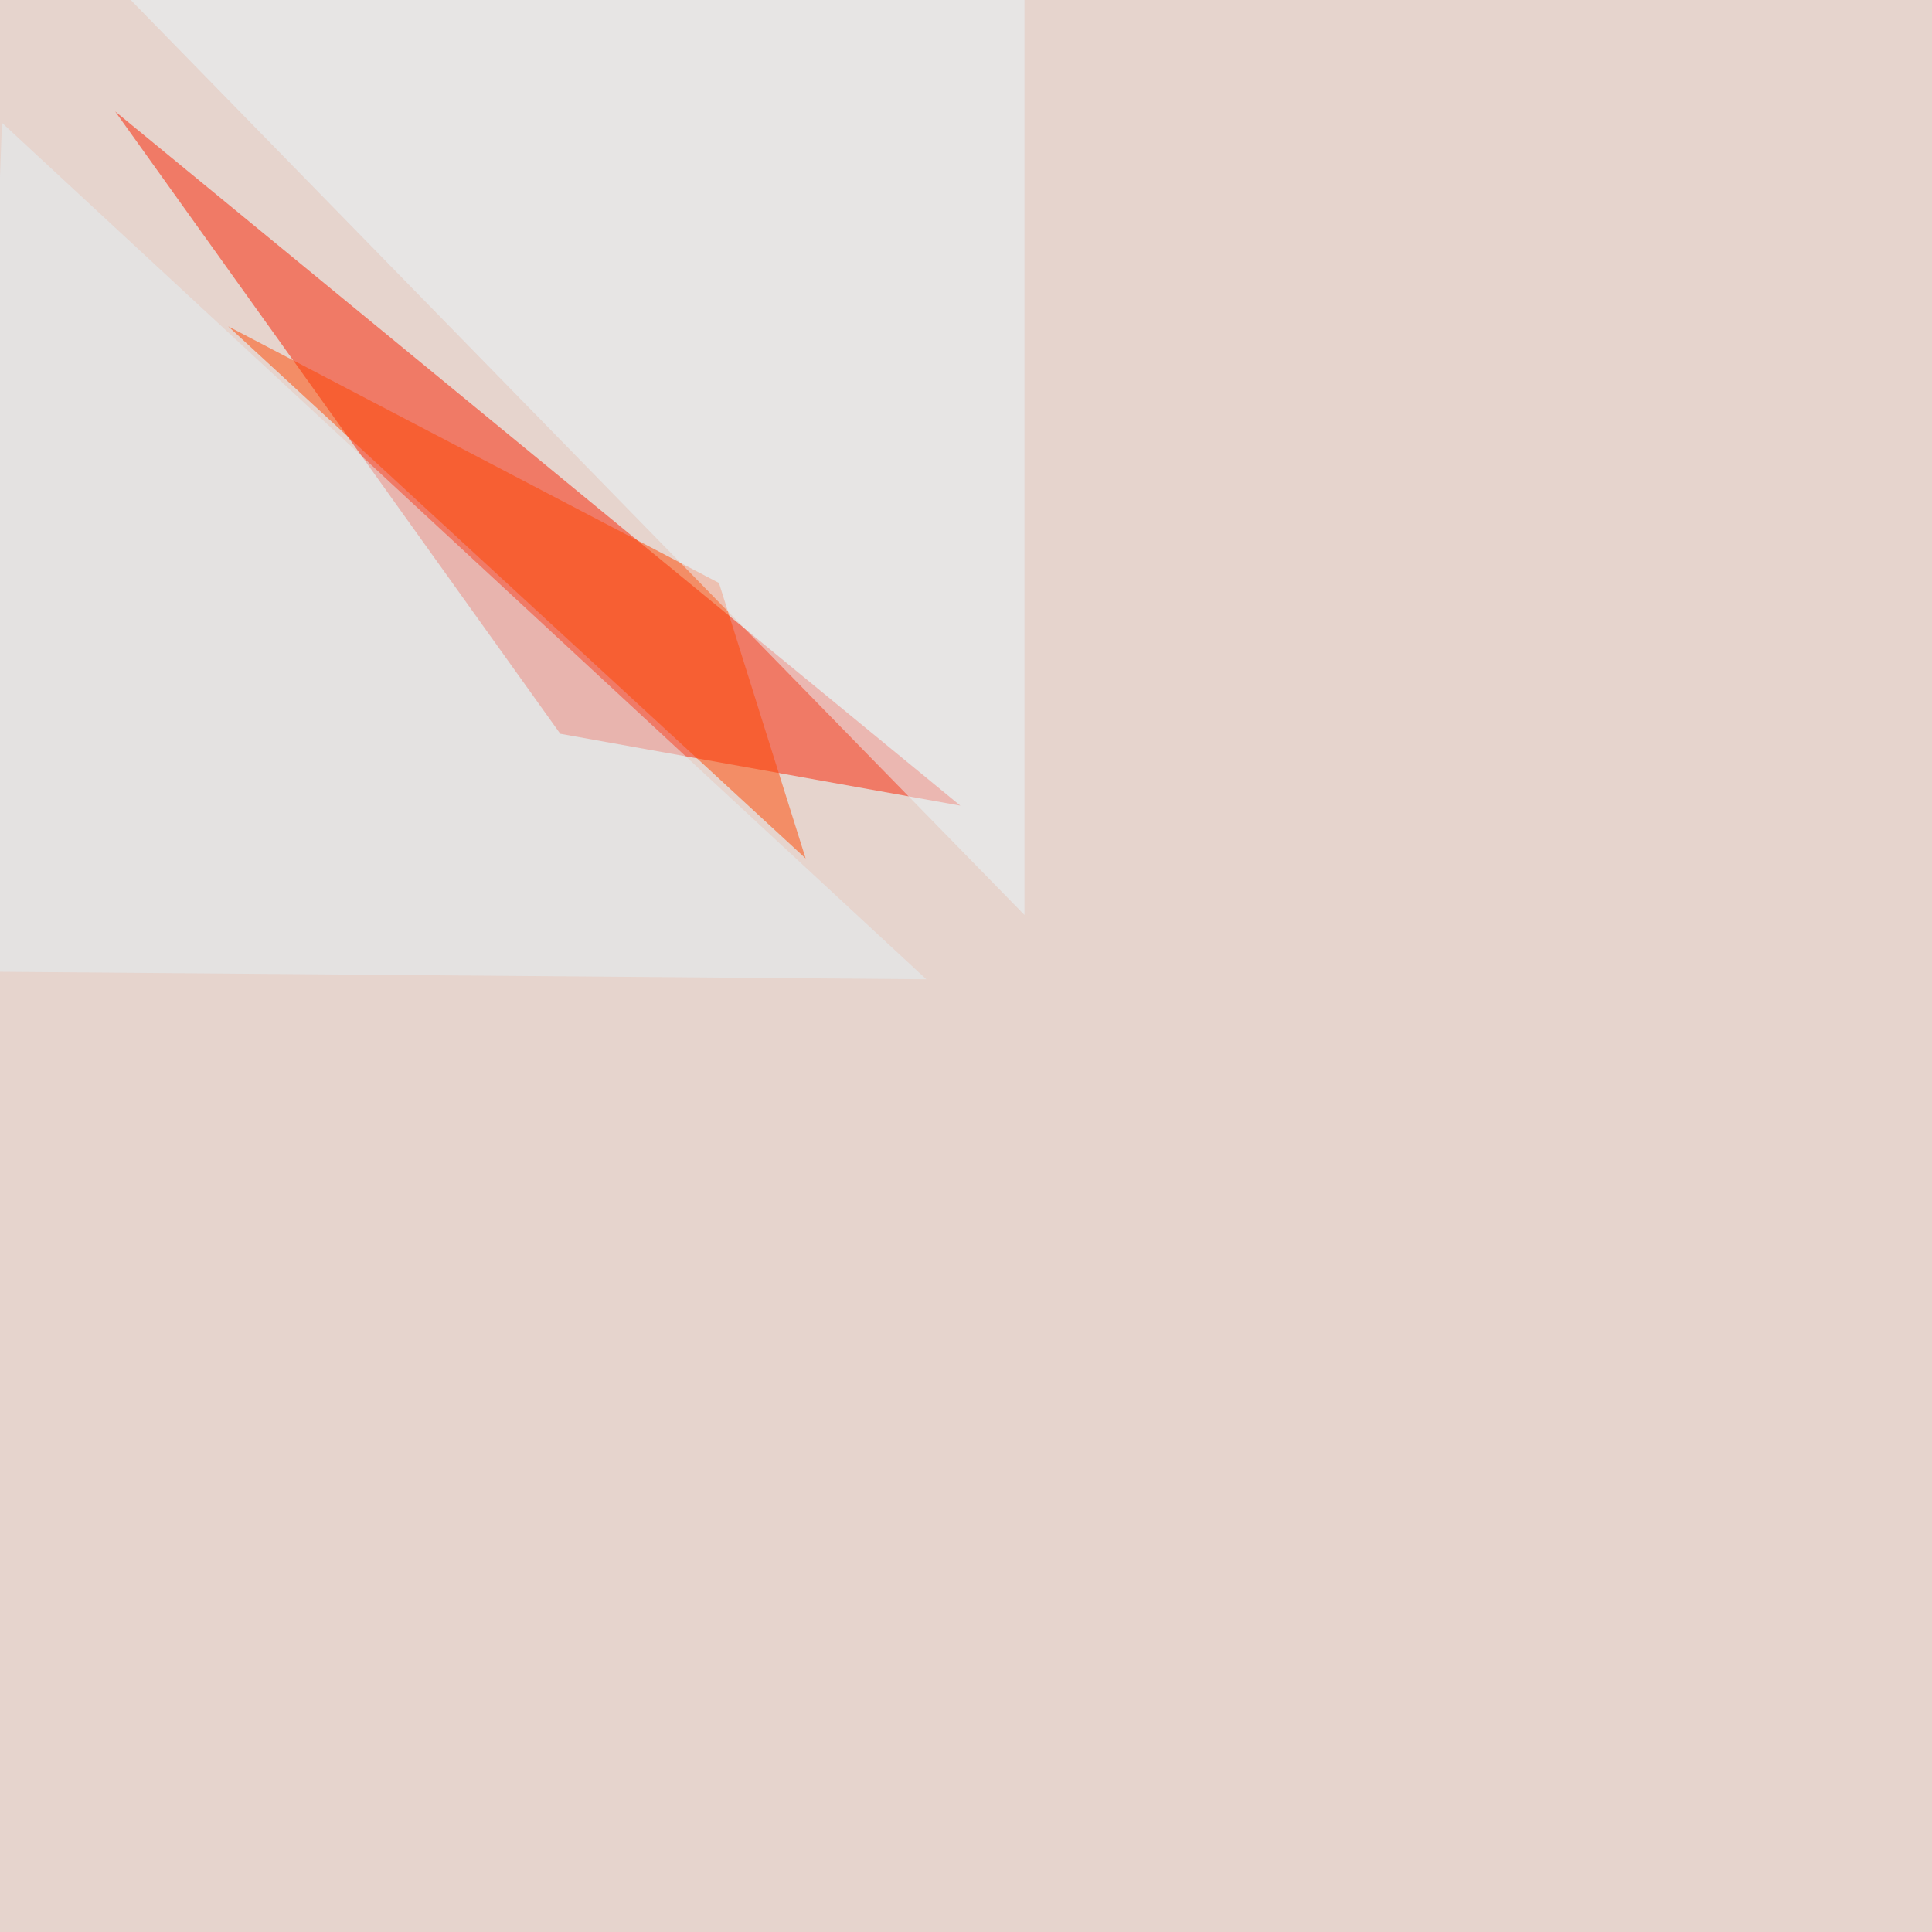
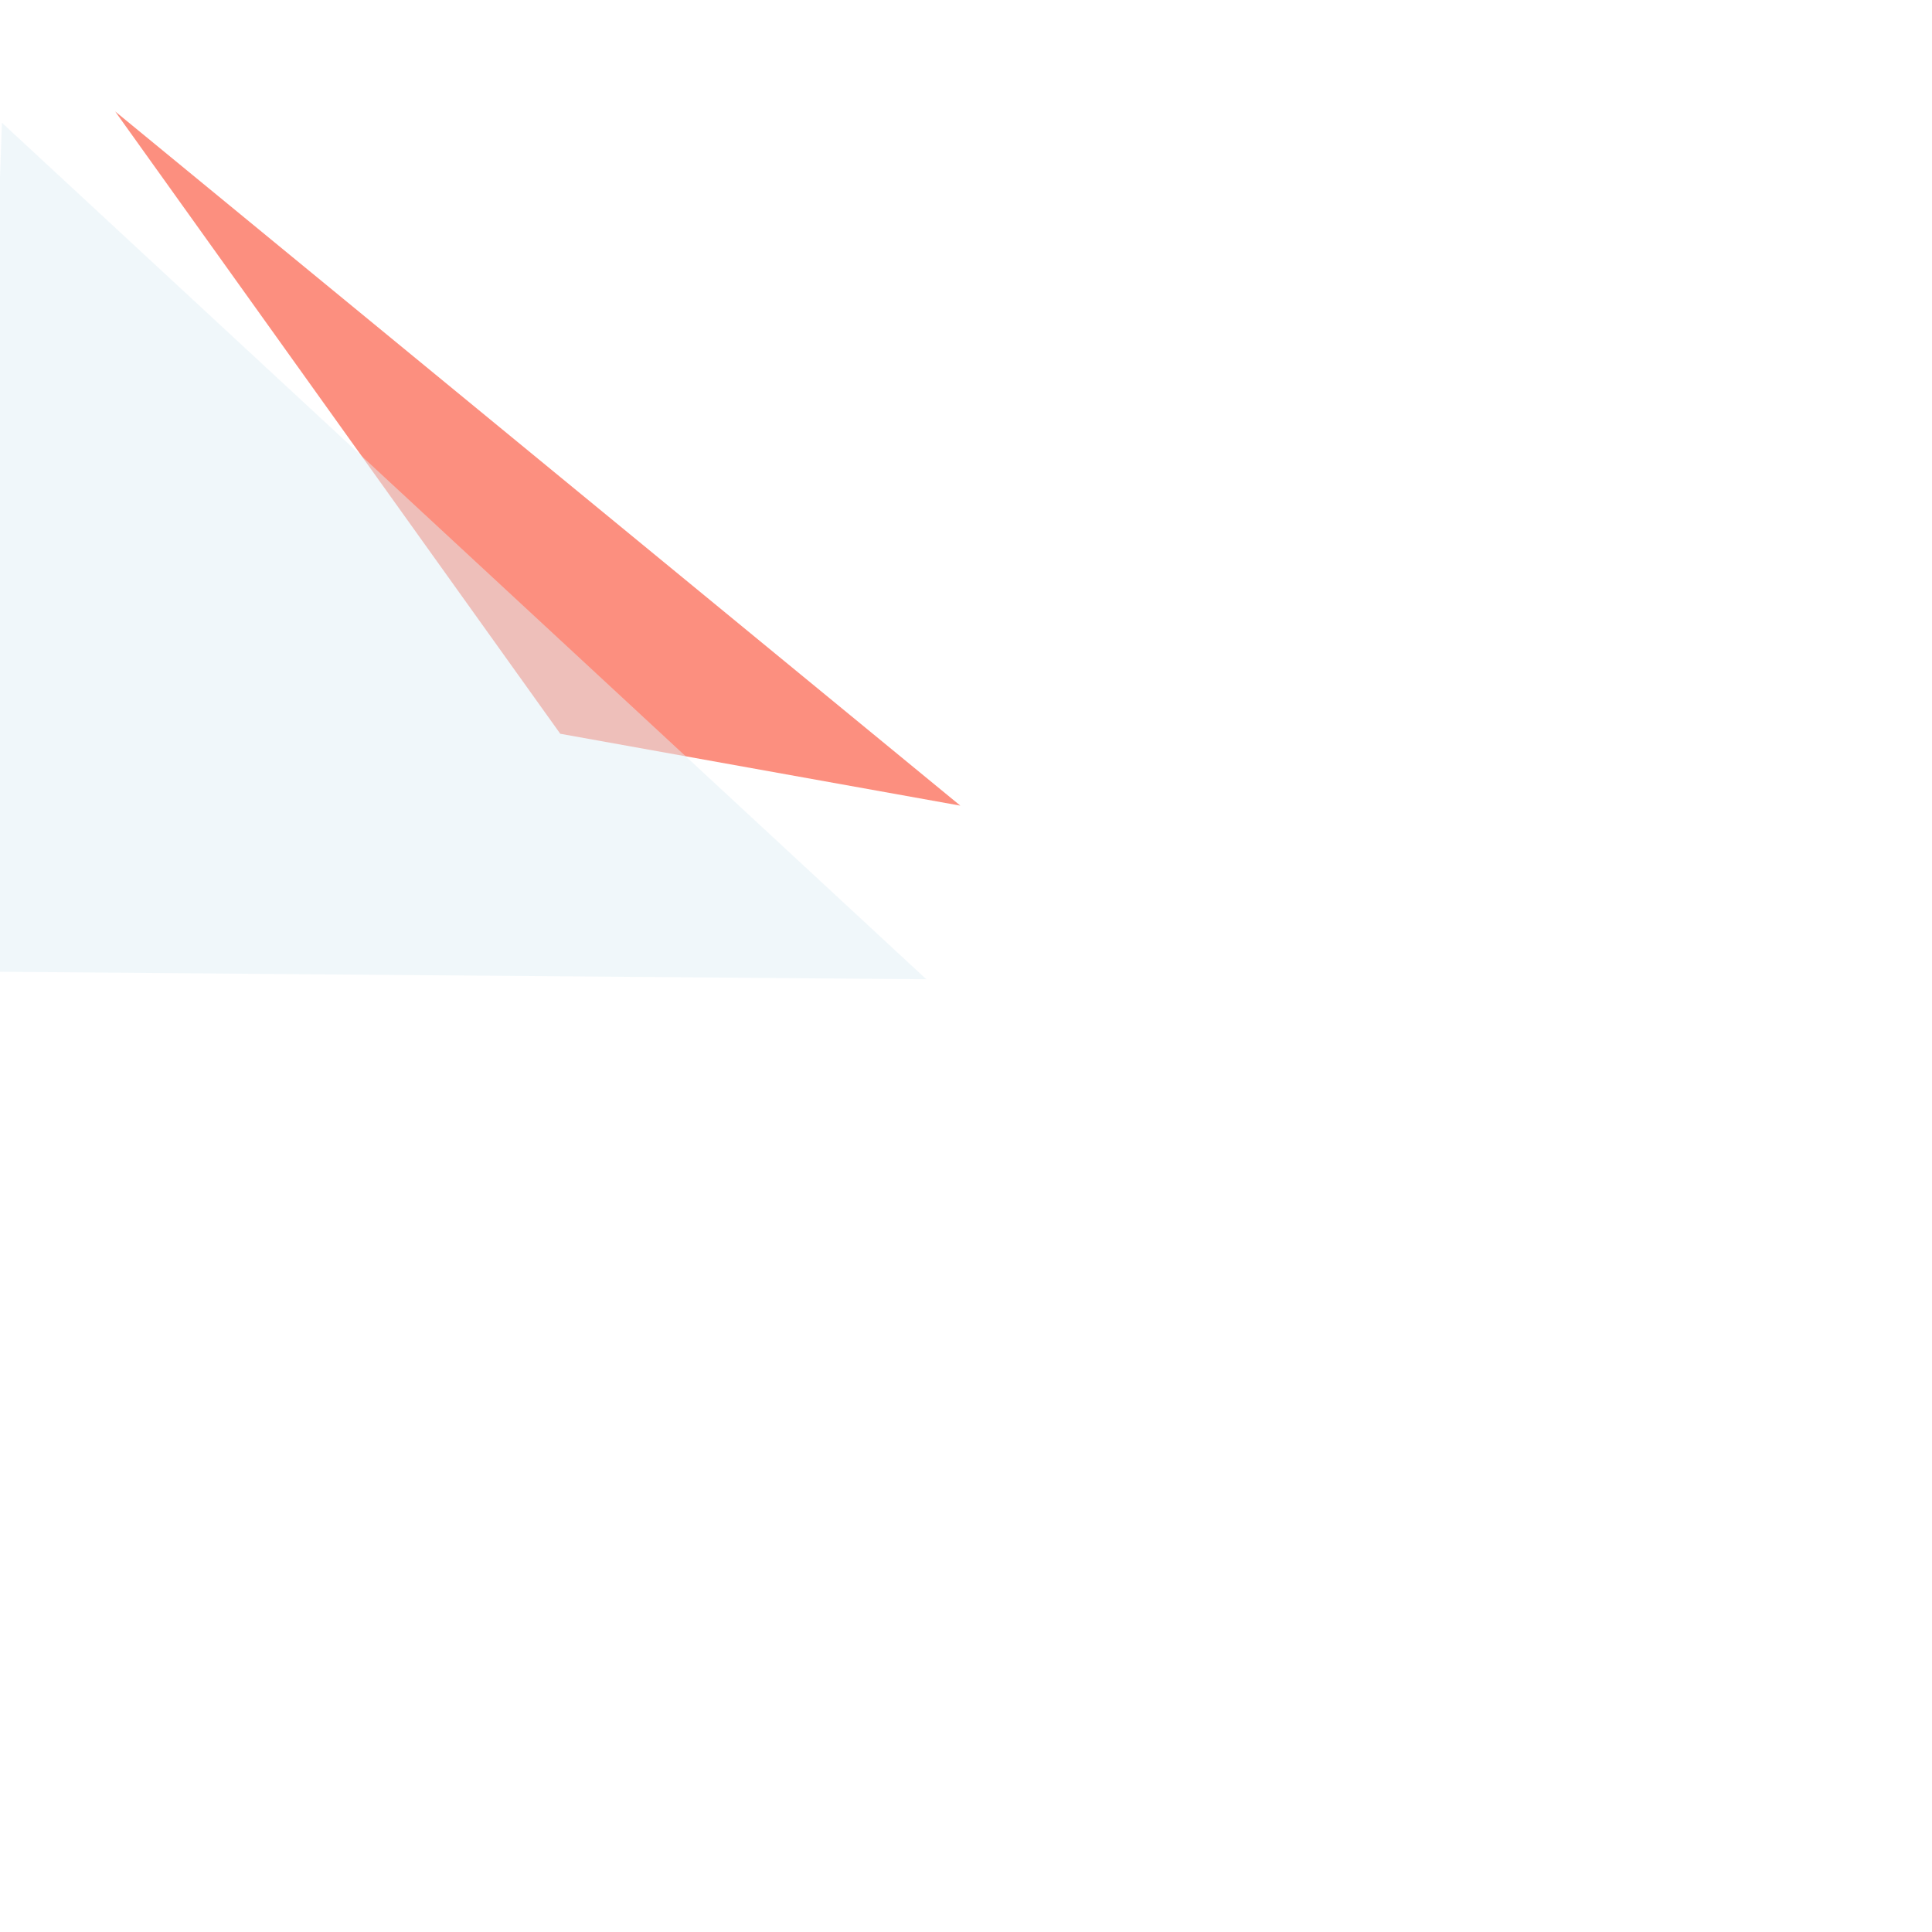
<svg xmlns="http://www.w3.org/2000/svg" width="1500" height="1500">
  <filter id="a">
    <feGaussianBlur stdDeviation="55" />
  </filter>
-   <rect width="100%" height="100%" fill="#e6d4cd" />
  <g filter="url(#a)">
    <g fill-opacity=".5">
      <path fill="#fa2000" d="M745.6 625.5L89.4 86.5 435 569.7z" />
      <path fill="#e2f1f7" d="M719.2 760.3l-741.2-6 23.5-659z" />
-       <path fill="#ff4700" d="M177.2 253.4l381 199.2 67.3 213.9z" />
-       <path fill="#e8f7fd" d="M795.4 710.4V-4.4l-735.3-38z" />
    </g>
  </g>
</svg>